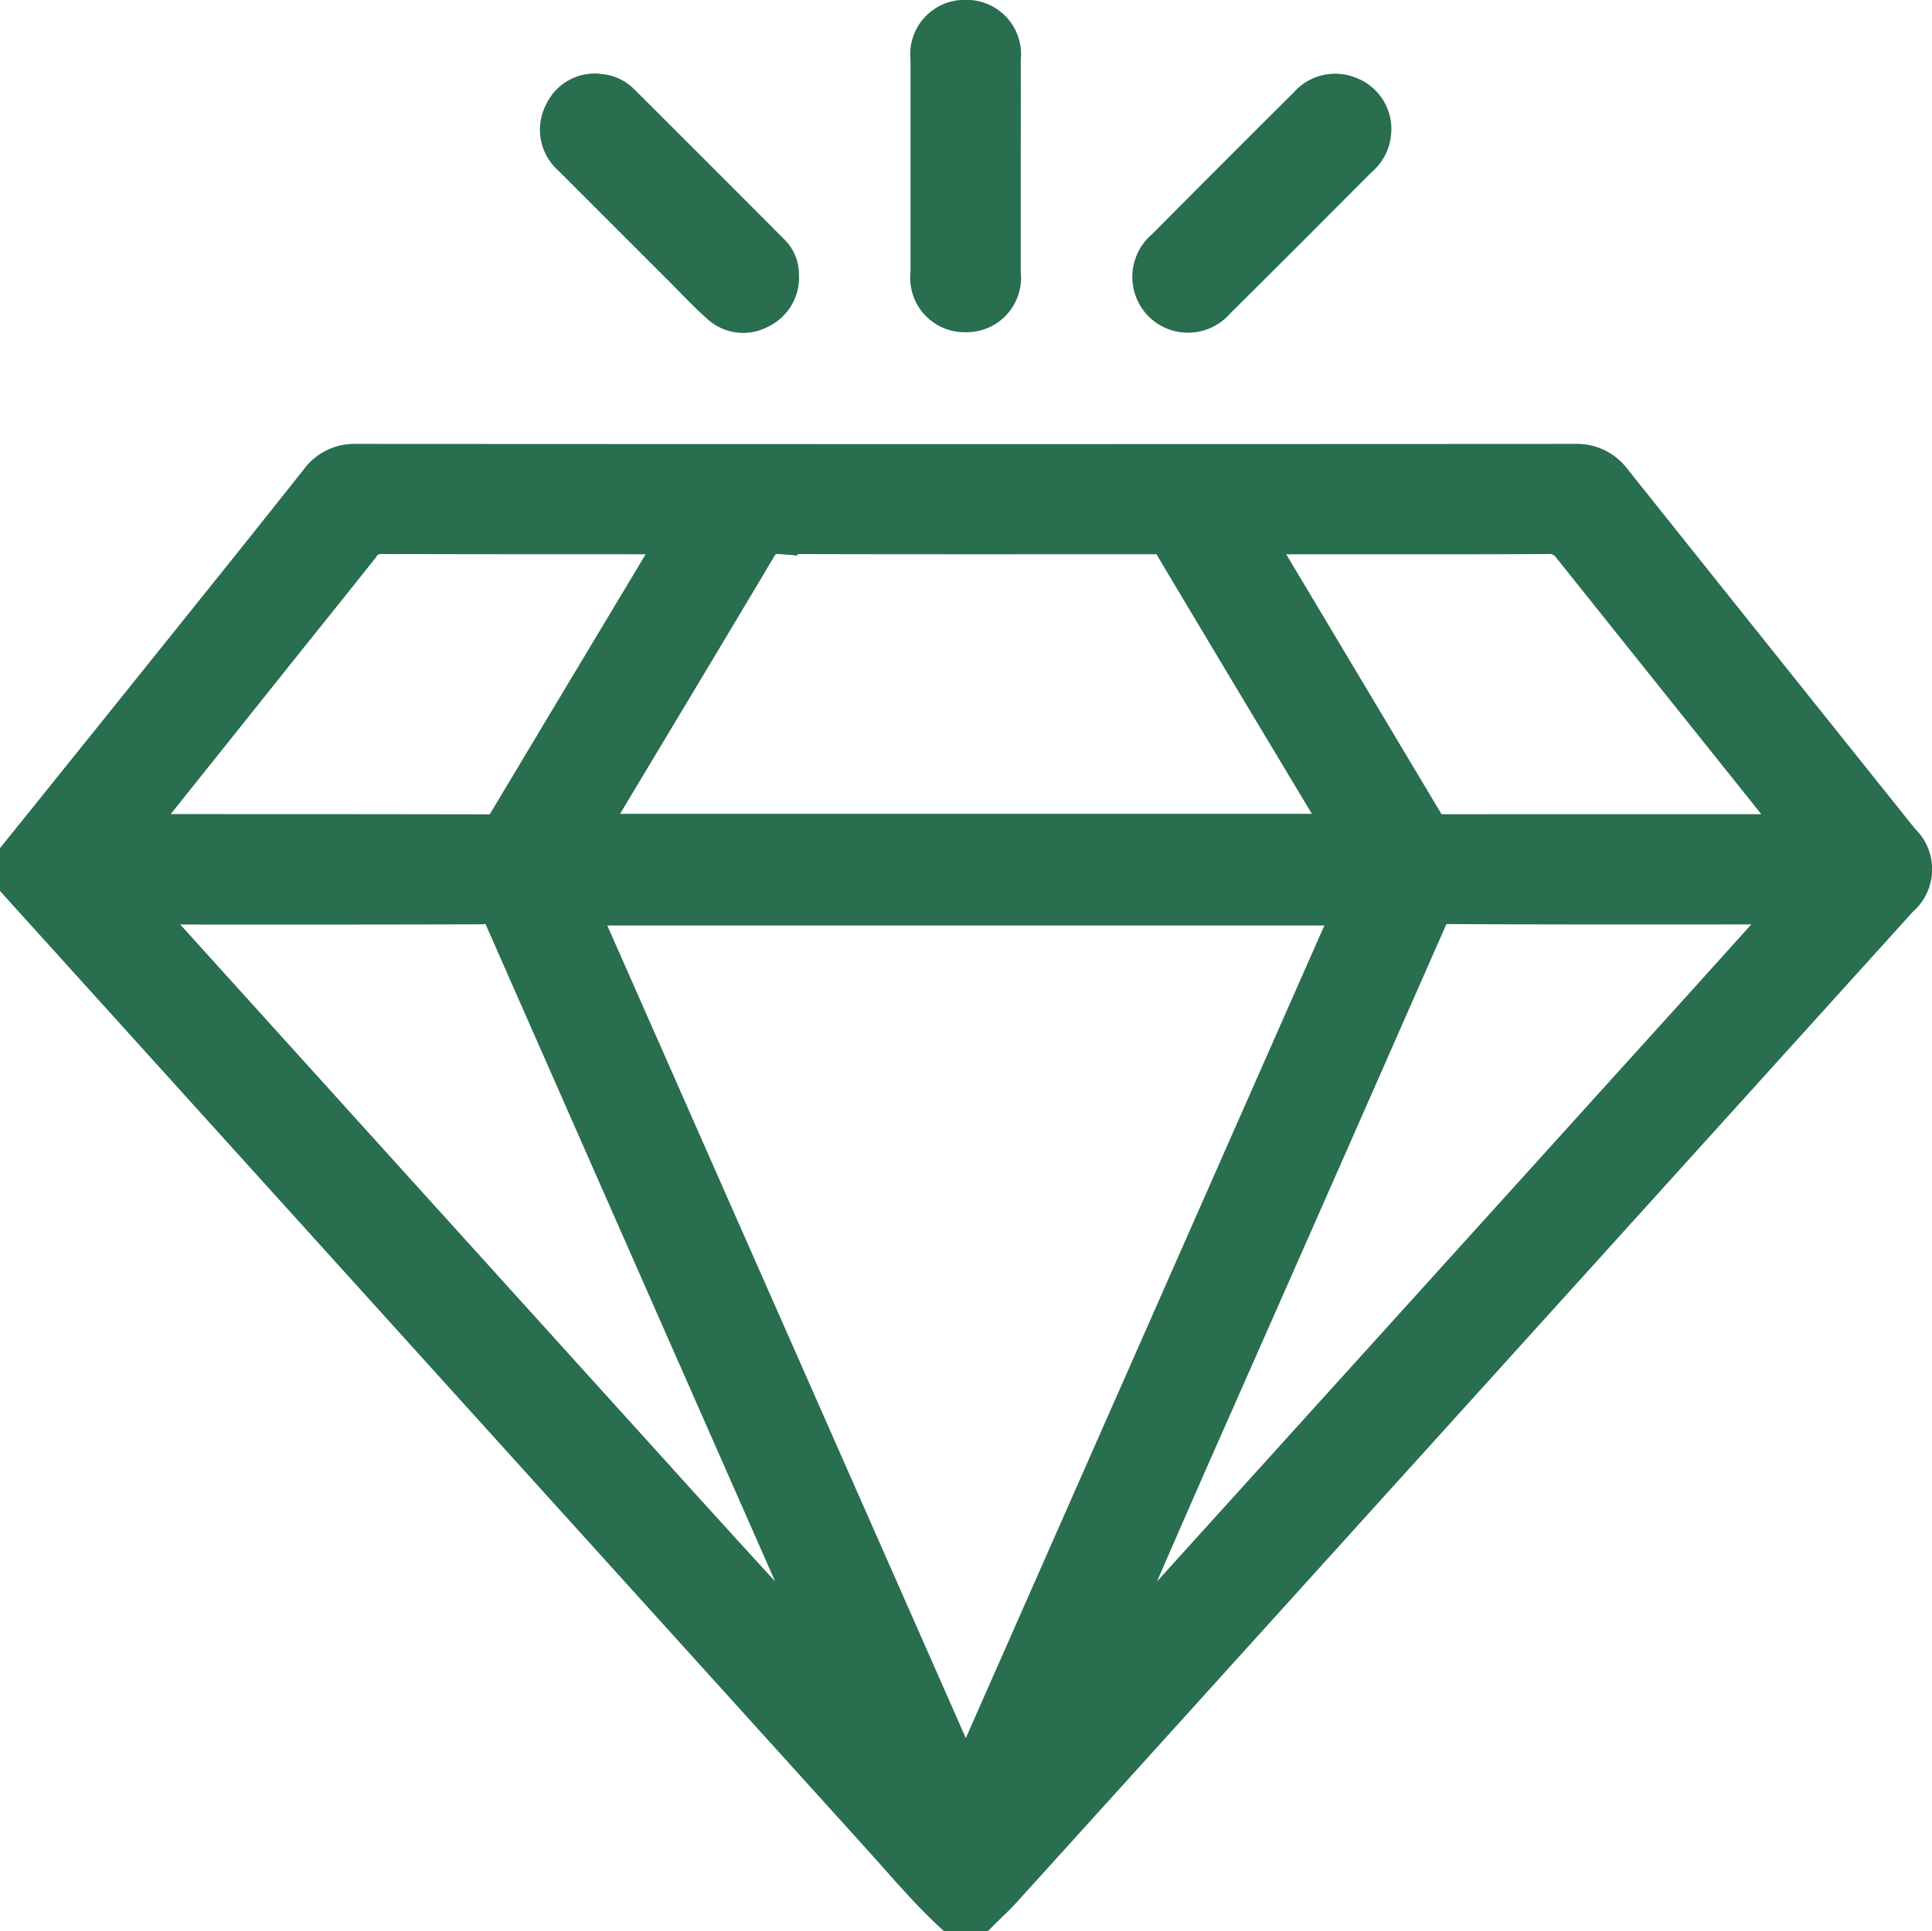
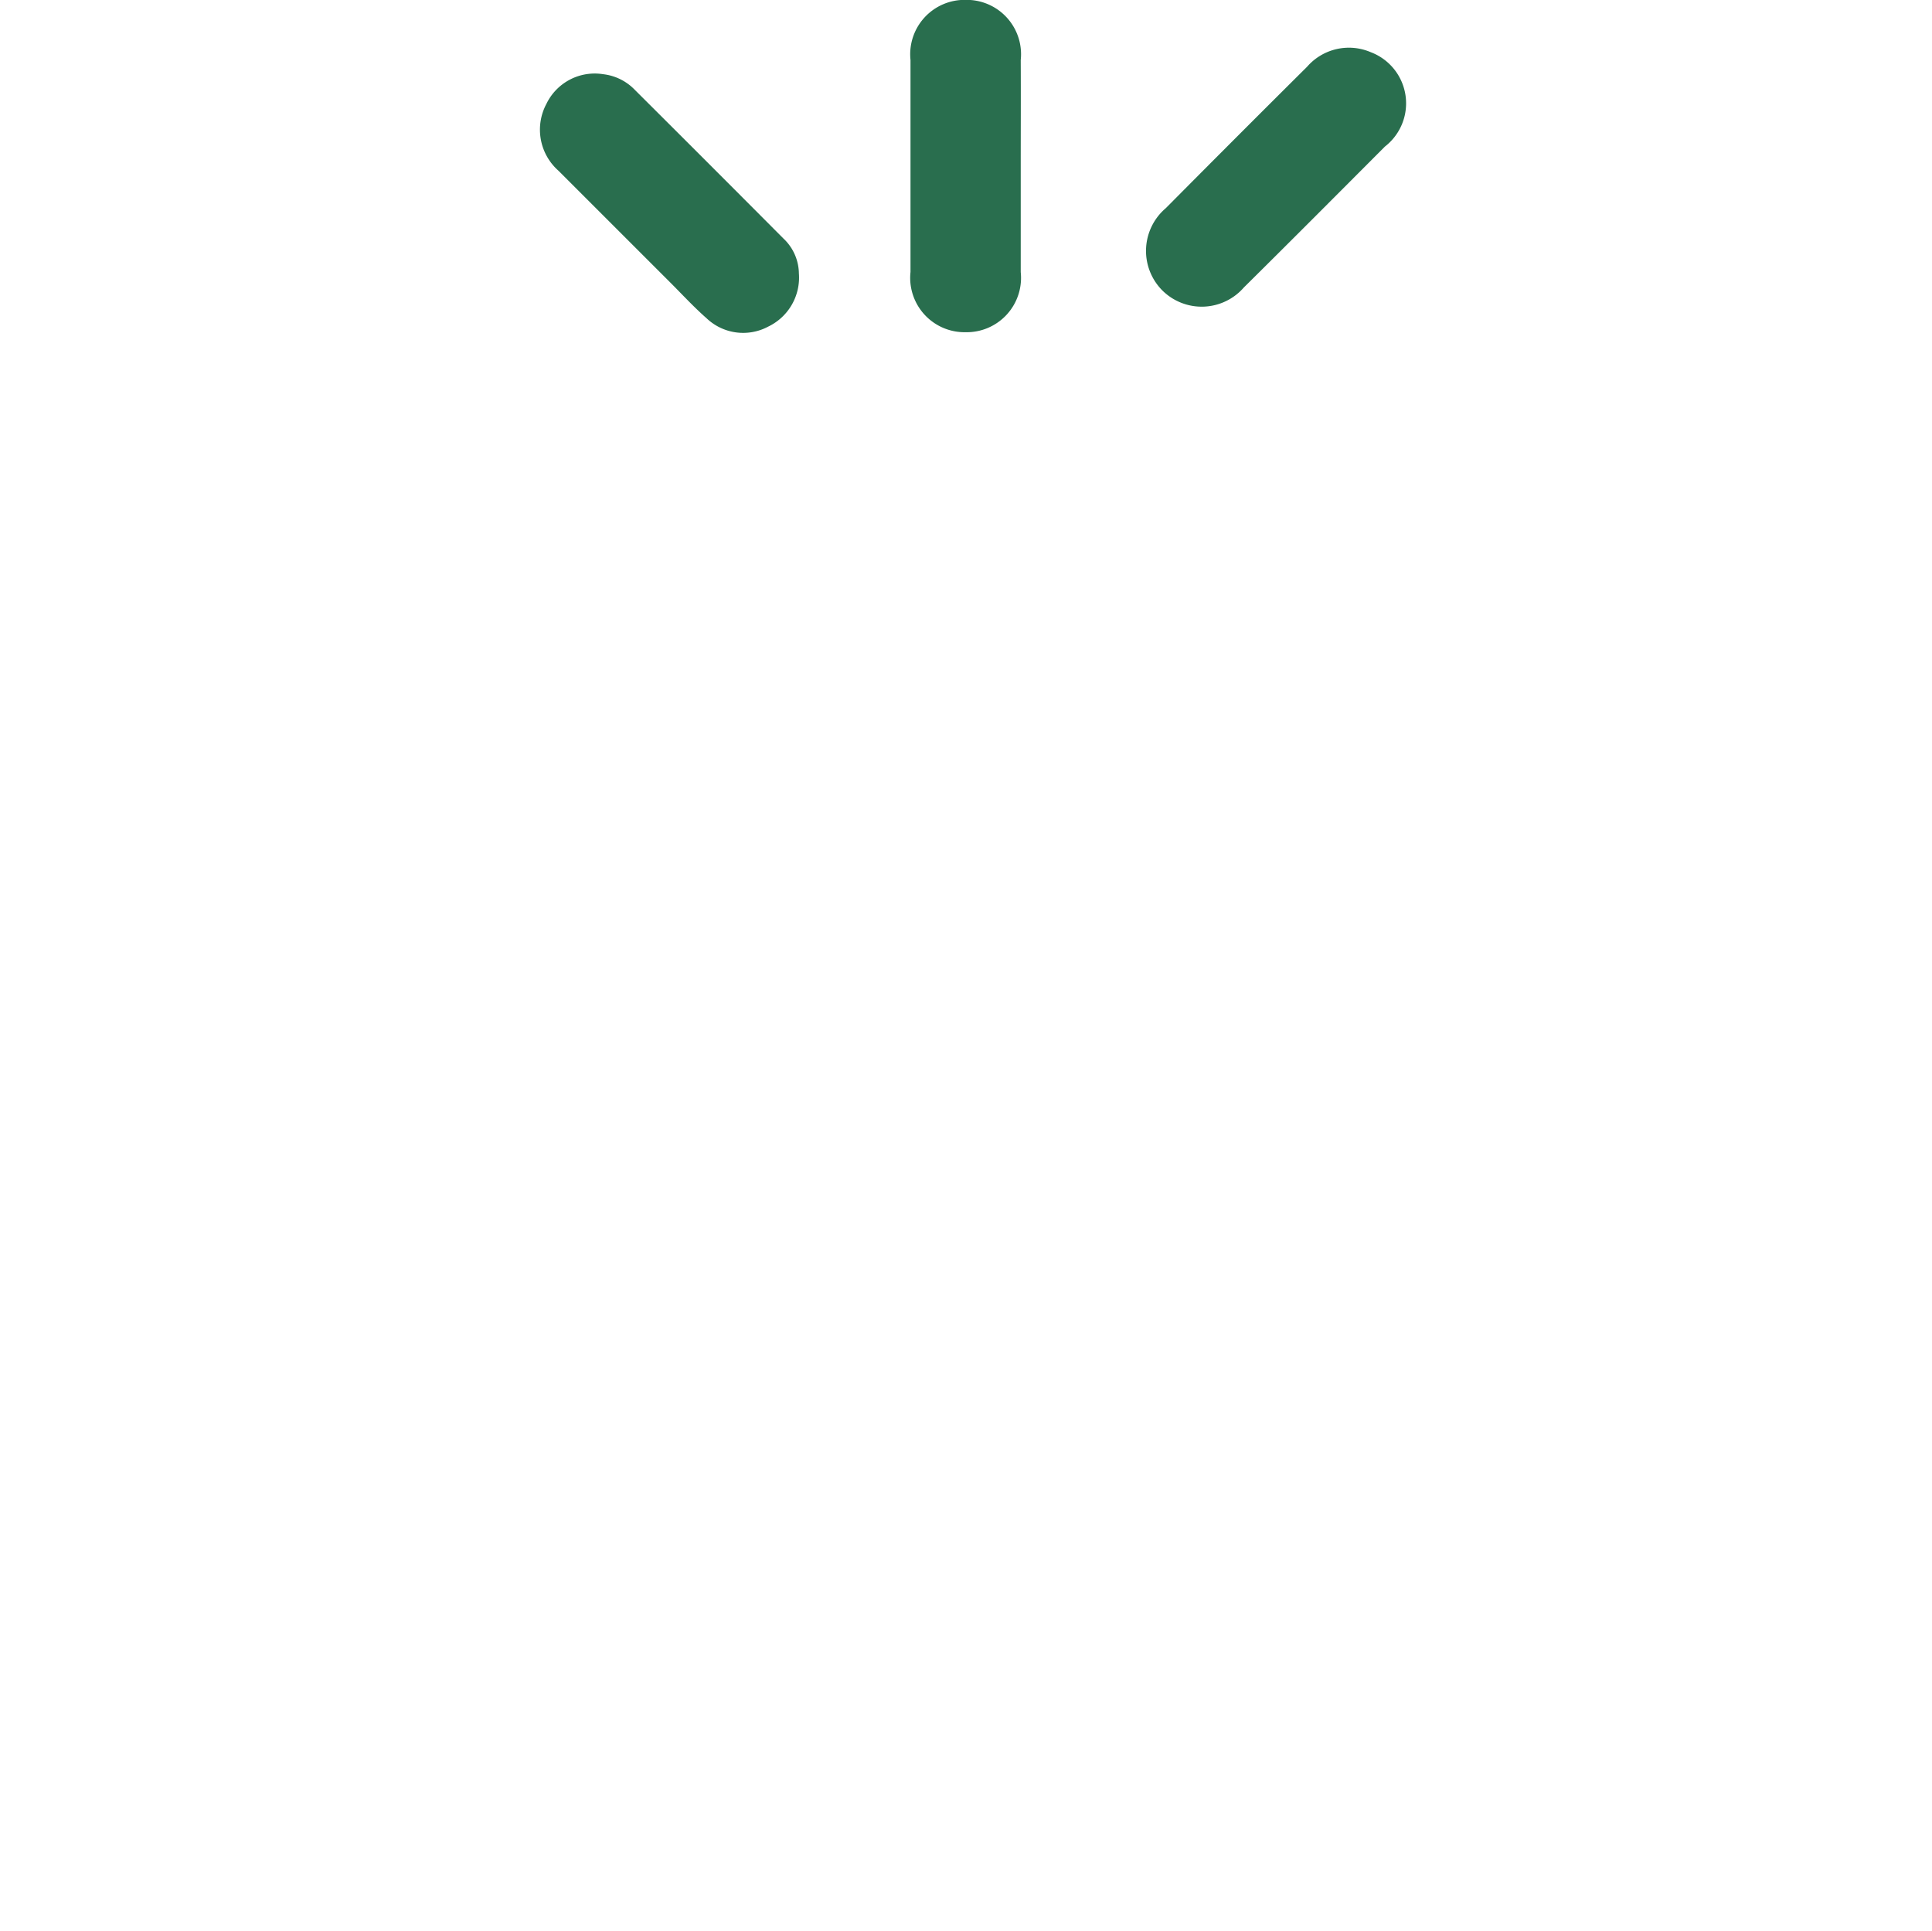
<svg xmlns="http://www.w3.org/2000/svg" width="53.3" height="53.283" viewBox="0 0 53.3 53.283">
  <g id="_standard" data-name=" standard" transform="translate(543.056 -129.288)">
-     <path id="Path_31508" data-name="Path 31508" d="M-542.556,260.28q2.9-3.6,5.792-7.207,1.245-1.551,2.48-3.109a1.234,1.234,0,0,1,1.045-.514q16.818.01,33.636,0a1.245,1.245,0,0,1,1.051.5q3.976,4.982,7.959,9.958a1.059,1.059,0,0,1-.04,1.591q-8.744,9.671-17.492,19.339-3.611,3.993-7.224,7.984c-.208.23-.438.44-.657.659h-.817c-.712-.666-1.336-1.414-1.989-2.135q-11.874-13.125-23.744-26.253Zm22.34,22.386c.017.049.052.091.1.049s0-.081-.04-.105a2.017,2.017,0,0,0-.073-.242q-4.479-10.16-8.953-20.322a.518.518,0,0,0-.58-.341q-4.439.012-8.877.005h-.573l.3.33q7.047,7.794,14.1,15.586C-523.293,279.313-521.751,280.987-520.216,282.667Zm7.605,0c.12-.117.247-.229.36-.353q7.98-8.818,15.958-17.638c.873-.965,1.742-1.932,2.663-2.953-.142-.008-.2-.014-.266-.014-3.08,0-6.161.007-9.241-.01-.34,0-.418.171-.525.416q-3.21,7.3-6.431,14.586c-.866,1.966-1.719,3.937-2.578,5.907-.014.036-.047.1-.038.1C-512.66,282.752-512.629,282.717-512.61,282.669Zm-3.8,3.231,10.658-24.159h-21.316Zm10.43-26.24c-1.614-2.691-3.192-5.316-4.758-7.947-.135-.227-.312-.216-.516-.216-3.435,0-6.869.005-10.3-.006a.6.6,0,0,0-.594.349c-1.481,2.49-2.977,4.972-4.466,7.458-.065.108-.181.2-.147.361Zm-33.405.007c3.356,0,6.6,0,9.853.007.286,0,.37-.165.485-.357q2.232-3.729,4.47-7.456c.065-.108.182-.2.14-.363-2.707,0-5.412,0-8.116-.007a.624.624,0,0,0-.537.3c-.676.852-1.358,1.7-2.038,2.548Zm45.88,0c-.021-.086-.02-.124-.038-.146q-3.088-3.861-6.175-7.724a.724.724,0,0,0-.64-.306c-2.058.012-4.116.007-6.174.007h-1.872a.659.659,0,0,0,.033.136q2.322,3.885,4.643,7.771a.494.494,0,0,0,.49.266C-500.013,259.665-496.781,259.667-493.51,259.667Z" transform="translate(0 -107.414)" fill="#296e4e" stroke="#296e4e" stroke-width="1" />
    <path id="Path_31509" data-name="Path 31509" d="M-295.1,133.924c0,.968,0,1.935,0,2.9a1,1,0,0,1-1.023,1.13,1,1,0,0,1-1.018-1.132q0-2.954,0-5.908a1,1,0,0,1,1.021-1.129,1,1,0,0,1,1.02,1.132C-295.095,131.921-295.1,132.923-295.1,133.924Z" transform="translate(-220.296)" fill="#296e4e" stroke="#296e4e" stroke-width="1" />
    <path id="Path_31510" data-name="Path 31510" d="M-390.89,154.733a1,1,0,0,1-.576,1,.965.965,0,0,1-1.134-.155c-.342-.3-.655-.641-.98-.966q-1.55-1.549-3.1-3.1a1.01,1.01,0,0,1-.23-1.253.979.979,0,0,1,1.053-.55.935.935,0,0,1,.582.285q2.058,2.05,4.107,4.109A.846.846,0,0,1-390.89,154.733Z" transform="translate(-130.626 -17.878)" fill="#296e4e" stroke="#296e4e" stroke-width="1" />
-     <path id="Path_31511" data-name="Path 31511" d="M-231.23,150.758a1.03,1.03,0,0,1-.378.718c-1.308,1.311-2.614,2.624-3.93,3.926a1.041,1.041,0,0,1-1.539.059,1.047,1.047,0,0,1,.091-1.538q1.956-1.972,3.926-3.93a1.028,1.028,0,0,1,1.2-.279A1.009,1.009,0,0,1-231.23,150.758Z" transform="translate(-273.947 -17.805)" fill="#296e4e" stroke="#296e4e" stroke-width="1" />
-     <path id="Path_31512" data-name="Path 31512" d="M-324.233,573.424c.043.024.084.064.04.105s-.08,0-.1-.049Z" transform="translate(-195.927 -398.228)" fill="#296e4e" stroke="#296e4e" stroke-width="1" />
-     <path id="Path_31513" data-name="Path 31513" d="M-250.866,573.473c-.019.048-.05.083-.1.044-.009-.007.025-.068.038-.1Z" transform="translate(-261.744 -398.217)" fill="#296e4e" stroke="#296e4e" stroke-width="1" />
+     <path id="Path_31511" data-name="Path 31511" d="M-231.23,150.758c-1.308,1.311-2.614,2.624-3.93,3.926a1.041,1.041,0,0,1-1.539.059,1.047,1.047,0,0,1,.091-1.538q1.956-1.972,3.926-3.93a1.028,1.028,0,0,1,1.2-.279A1.009,1.009,0,0,1-231.23,150.758Z" transform="translate(-273.947 -17.805)" fill="#296e4e" stroke="#296e4e" stroke-width="1" />
  </g>
</svg>